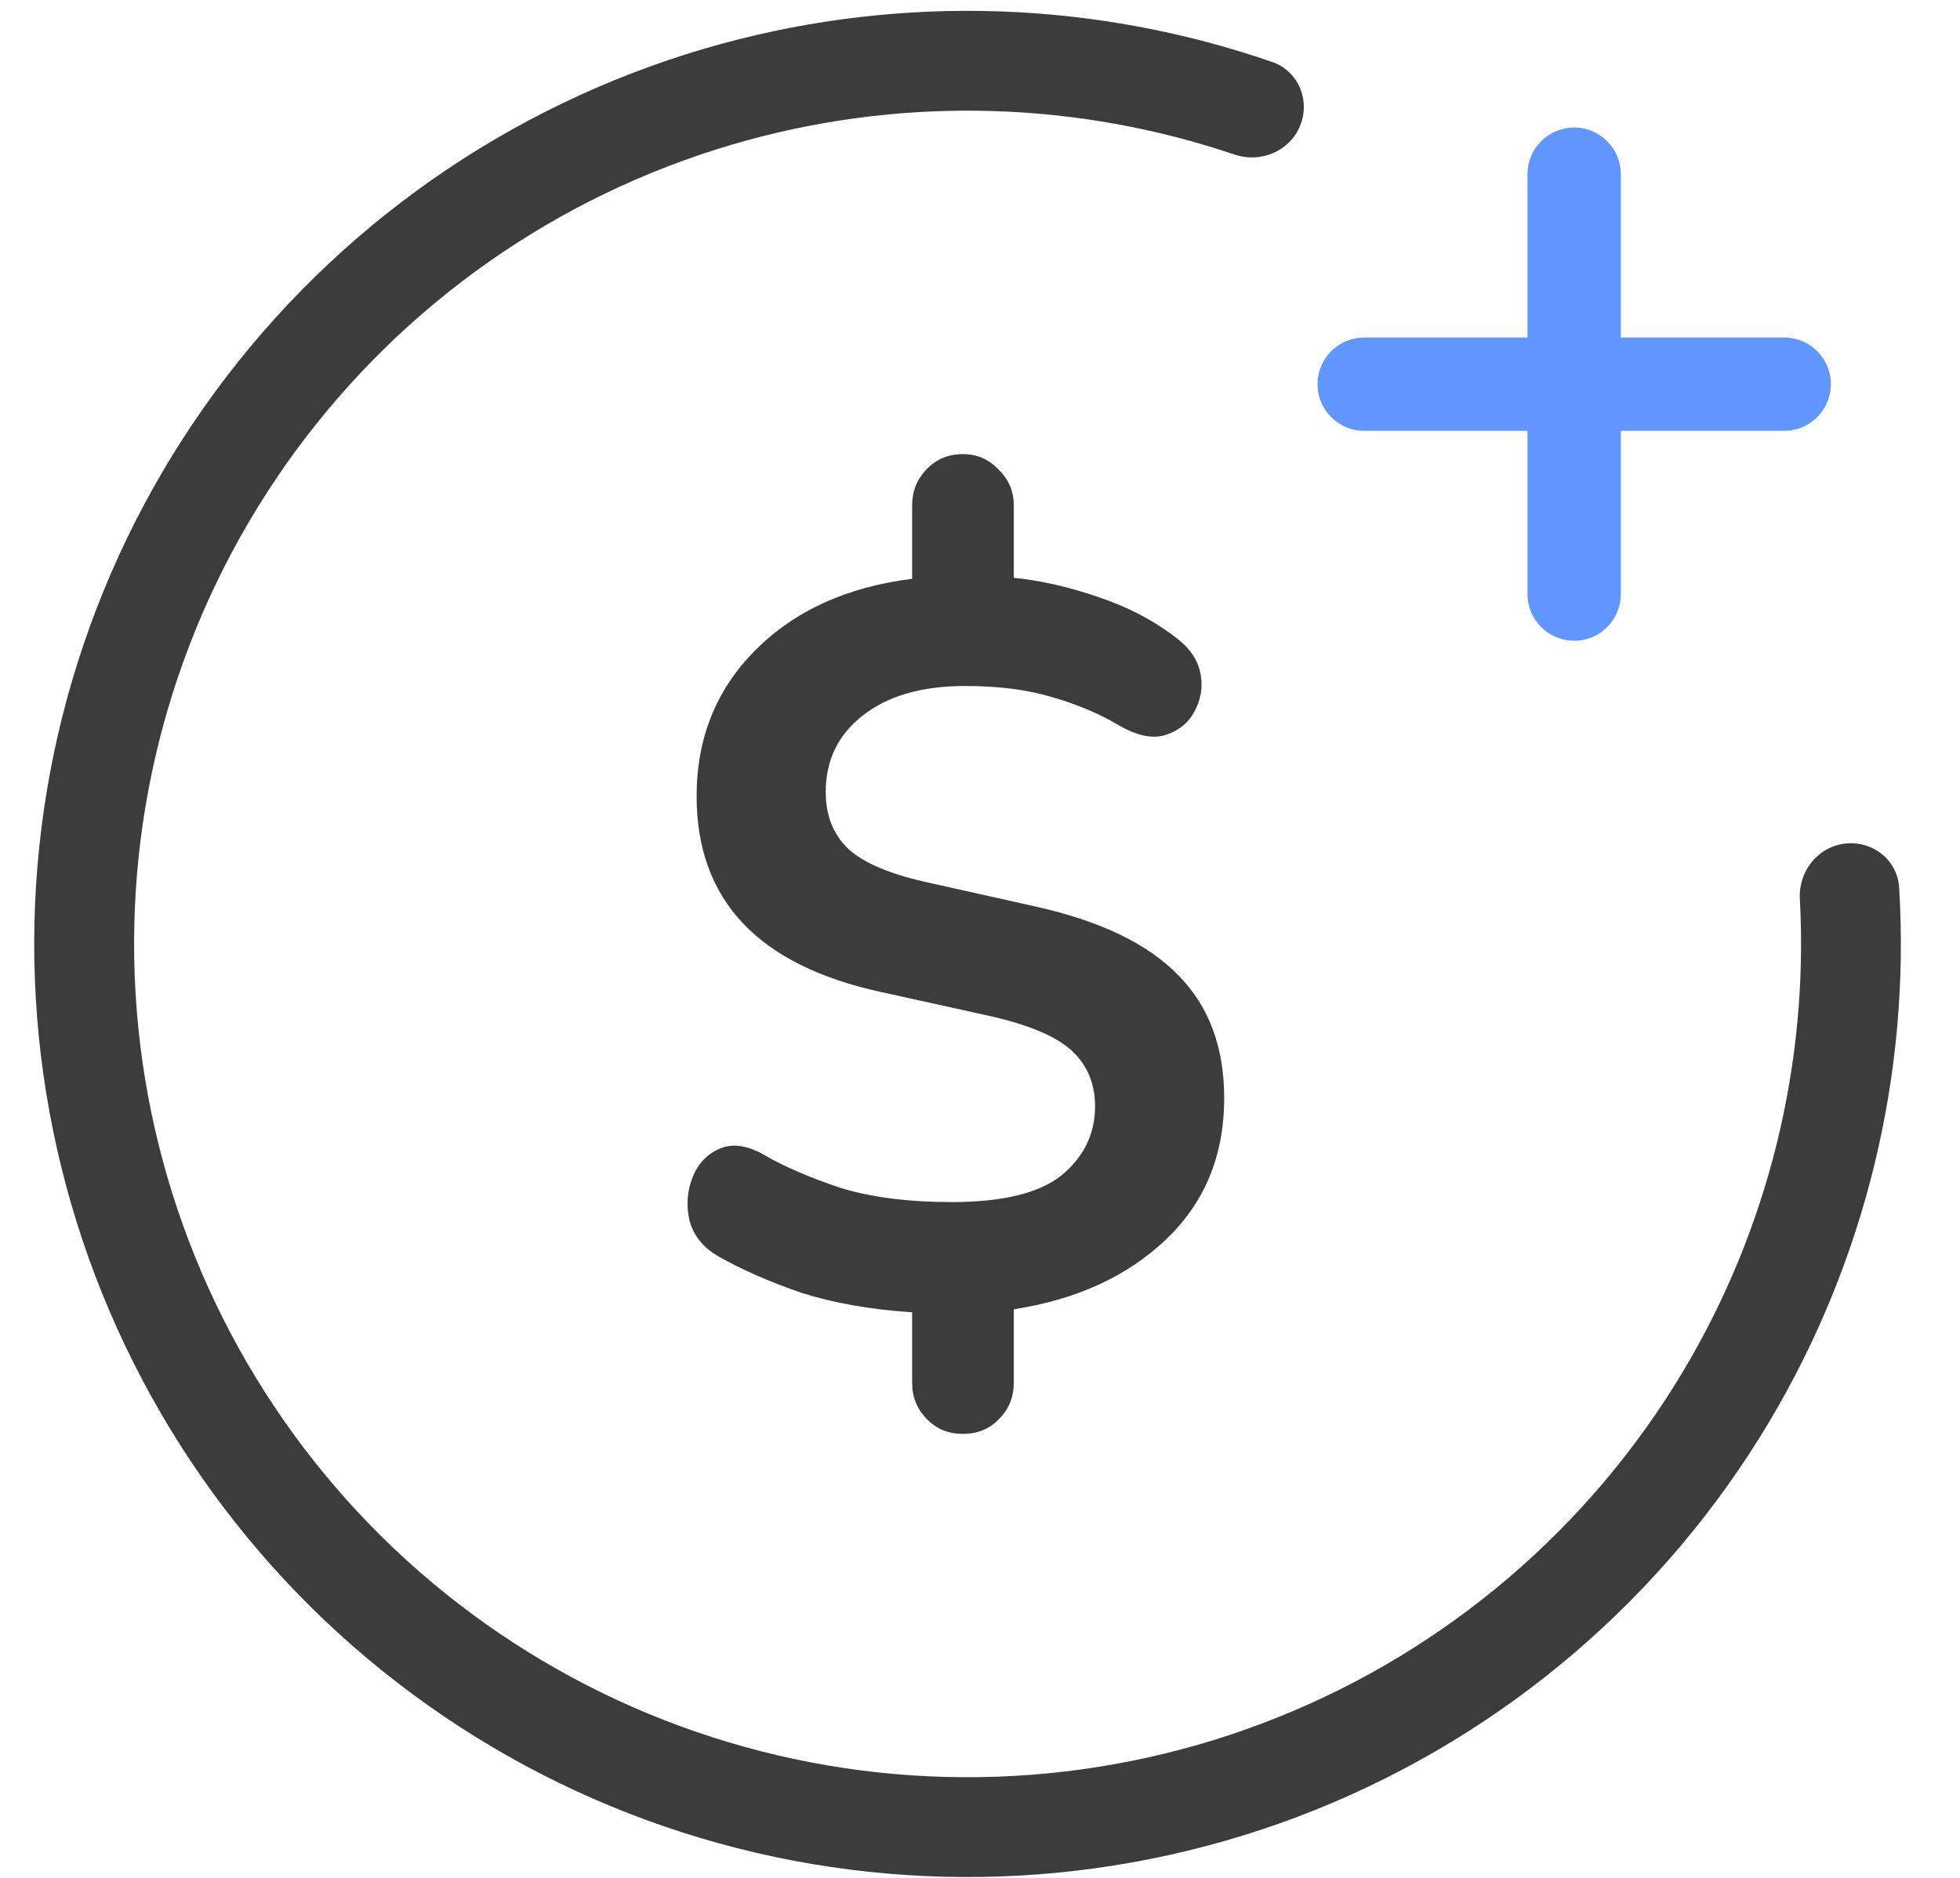
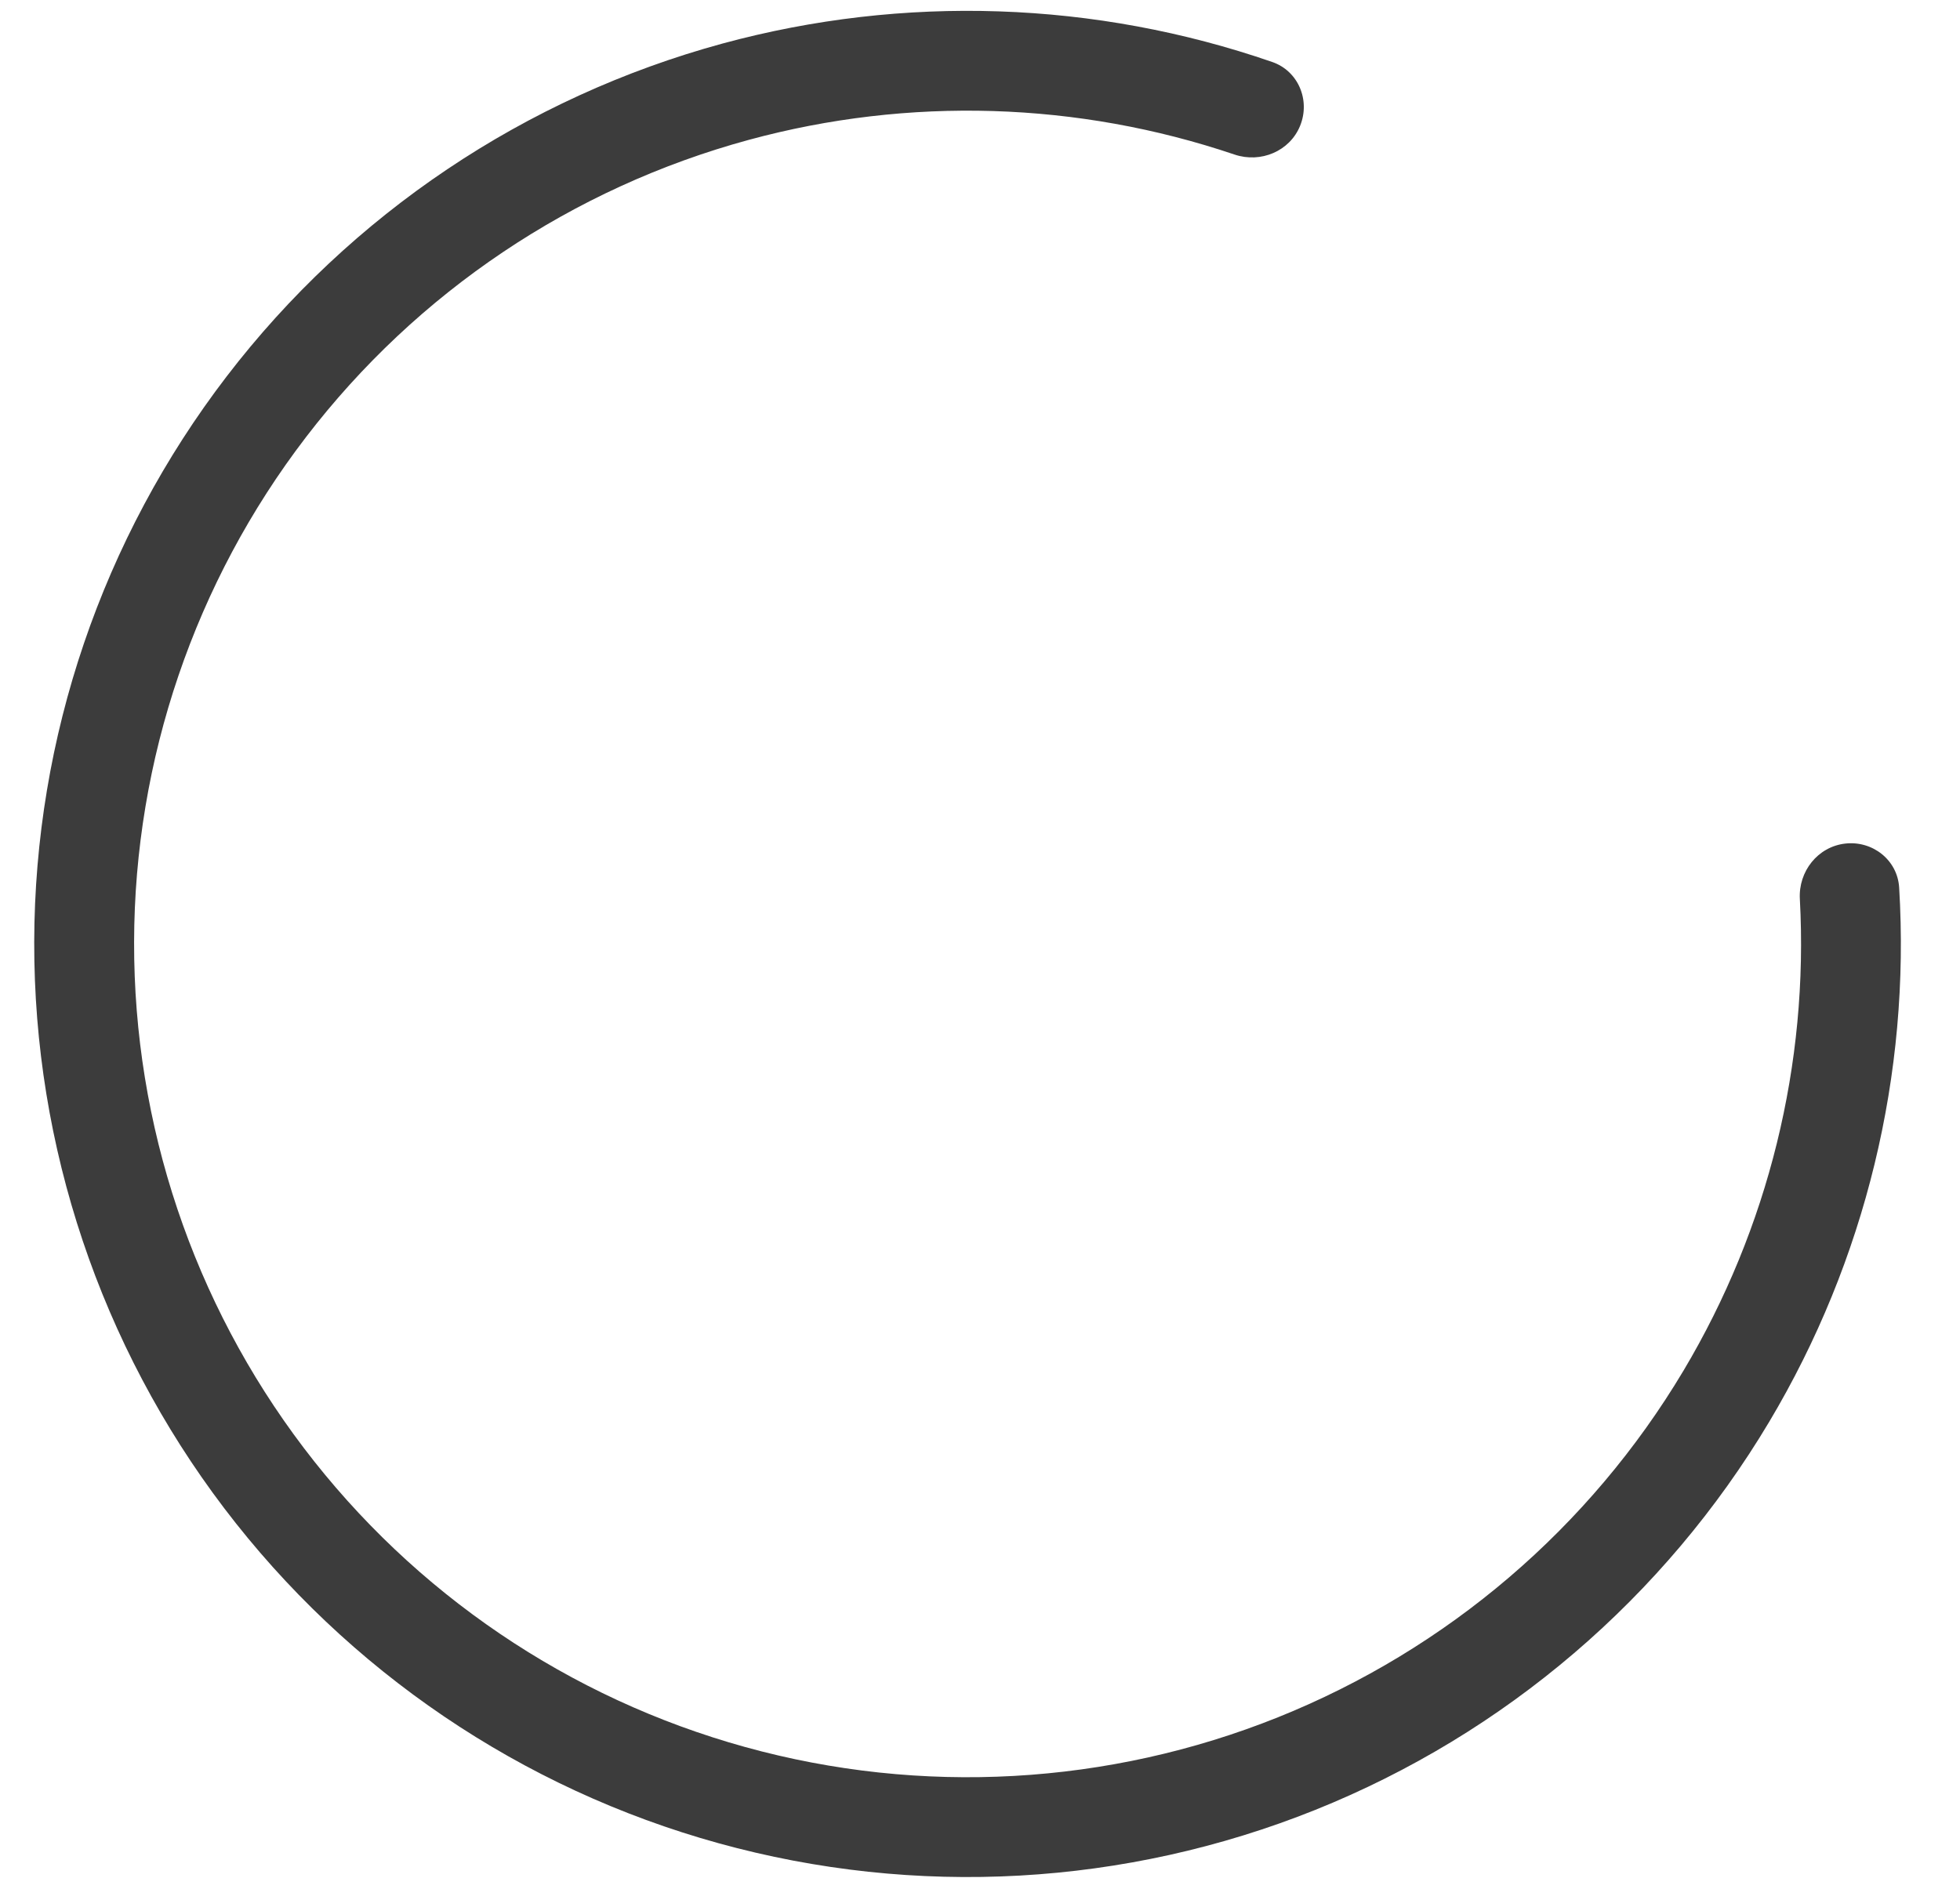
<svg xmlns="http://www.w3.org/2000/svg" width="24" height="23" viewBox="0 0 24 23" fill="none">
  <path d="M22.595 10.332C22.93 10.294 23.235 10.534 23.255 10.871C23.394 13.158 22.842 15.438 21.664 17.414C20.381 19.565 18.428 21.235 16.104 22.168C13.78 23.1 11.214 23.244 8.8 22.576C6.387 21.909 4.259 20.466 2.745 18.472C1.231 16.477 0.414 14.041 0.419 11.537C0.424 9.032 1.252 6.599 2.775 4.611C4.298 2.623 6.432 1.191 8.848 0.533C11.068 -0.07 13.413 0.011 15.578 0.759C15.897 0.869 16.047 1.227 15.92 1.54C15.793 1.853 15.437 2.001 15.117 1.893C13.201 1.245 11.13 1.18 9.169 1.713C7.011 2.3 5.106 3.579 3.746 5.355C2.386 7.13 1.646 9.303 1.642 11.539C1.637 13.775 2.367 15.951 3.719 17.733C5.071 19.514 6.971 20.802 9.126 21.398C11.281 21.994 13.573 21.866 15.649 21.033C17.724 20.2 19.468 18.709 20.614 16.788C21.654 15.043 22.148 13.03 22.039 11.011C22.02 10.673 22.259 10.37 22.595 10.332Z" fill="#3C3C3C" />
-   <path fill-rule="evenodd" clip-rule="evenodd" d="M19.847 2.134C19.847 1.818 19.591 1.562 19.276 1.562C18.96 1.562 18.704 1.818 18.704 2.134V4.134H16.704C16.389 4.134 16.133 4.39 16.133 4.705C16.133 5.021 16.389 5.277 16.704 5.277H18.704V7.277C18.704 7.592 18.96 7.848 19.276 7.848C19.591 7.848 19.847 7.592 19.847 7.277V5.277H21.847C22.163 5.277 22.419 5.021 22.419 4.705C22.419 4.39 22.163 4.134 21.847 4.134H19.847V2.134Z" fill="#6196FF" />
-   <path d="M11.791 17.562C11.609 17.562 11.459 17.499 11.343 17.373C11.227 17.256 11.169 17.108 11.169 16.932V16.073C10.663 16.04 10.21 15.96 9.812 15.834C9.422 15.699 9.086 15.552 8.804 15.392C8.613 15.283 8.493 15.136 8.443 14.95C8.401 14.765 8.414 14.589 8.48 14.421C8.547 14.252 8.659 14.134 8.816 14.067C8.974 14 9.161 14.029 9.376 14.156C9.609 14.29 9.912 14.421 10.285 14.547C10.667 14.665 11.123 14.723 11.654 14.723C12.277 14.723 12.725 14.614 12.999 14.395C13.273 14.168 13.409 13.886 13.409 13.55C13.409 13.272 13.314 13.045 13.123 12.868C12.932 12.692 12.592 12.549 12.102 12.44L10.783 12.149C9.281 11.821 8.53 11.022 8.53 9.752C8.53 9.045 8.767 8.452 9.24 7.973C9.721 7.485 10.364 7.19 11.169 7.089V6.193C11.169 6.017 11.227 5.87 11.343 5.752C11.459 5.626 11.609 5.562 11.791 5.562C11.966 5.562 12.111 5.626 12.227 5.752C12.351 5.87 12.414 6.017 12.414 6.193V7.077C12.746 7.11 13.094 7.19 13.459 7.316C13.833 7.443 14.156 7.615 14.43 7.834C14.588 7.96 14.679 8.107 14.704 8.275C14.729 8.435 14.7 8.587 14.617 8.73C14.542 8.864 14.422 8.957 14.256 9.007C14.098 9.049 13.912 9.007 13.696 8.881C13.455 8.738 13.185 8.625 12.887 8.54C12.588 8.448 12.231 8.402 11.816 8.402C11.285 8.402 10.866 8.524 10.559 8.768C10.26 9.003 10.111 9.314 10.111 9.701C10.111 9.987 10.202 10.219 10.385 10.395C10.567 10.564 10.879 10.698 11.318 10.799L12.675 11.102C13.472 11.279 14.057 11.56 14.43 11.947C14.804 12.326 14.99 12.826 14.99 13.449C14.99 14.156 14.75 14.736 14.268 15.19C13.795 15.636 13.177 15.918 12.414 16.036V16.932C12.414 17.108 12.356 17.256 12.239 17.373C12.123 17.499 11.974 17.562 11.791 17.562Z" fill="#3C3C3C" />
</svg>